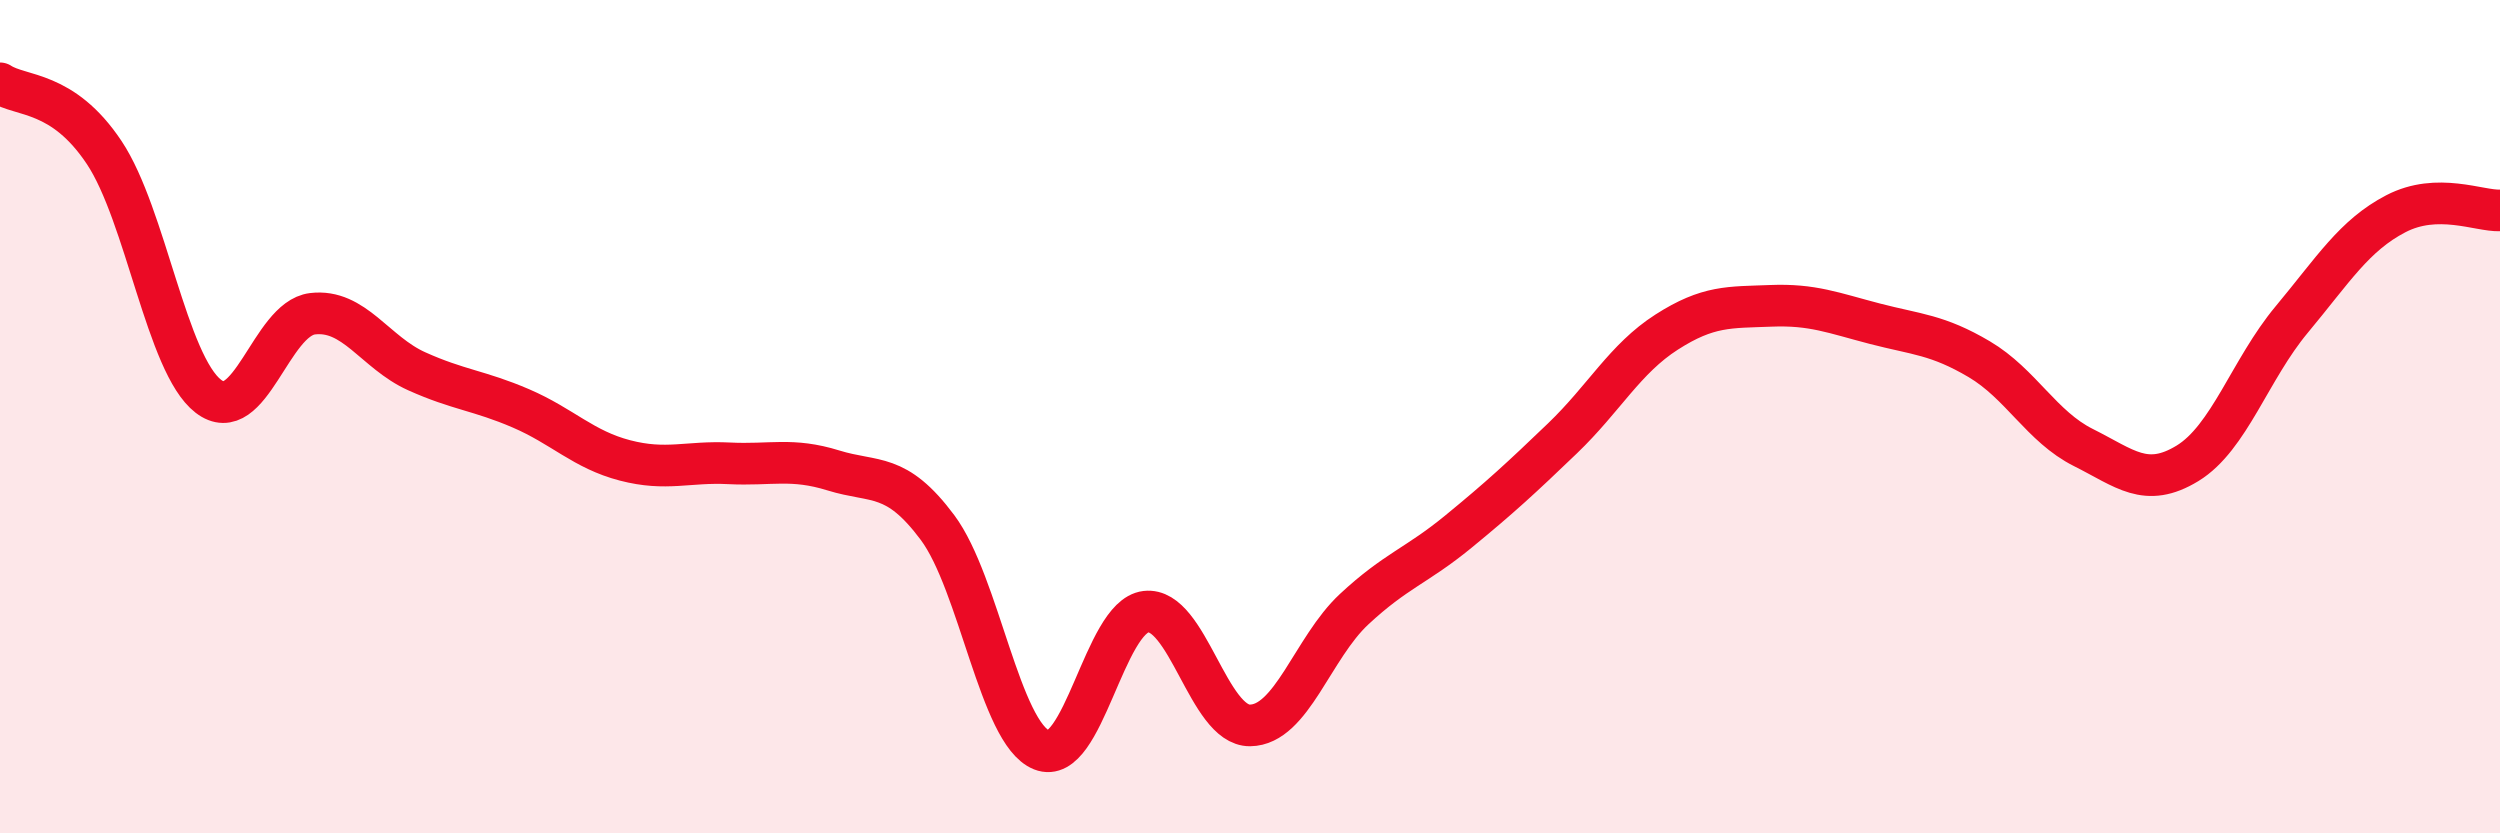
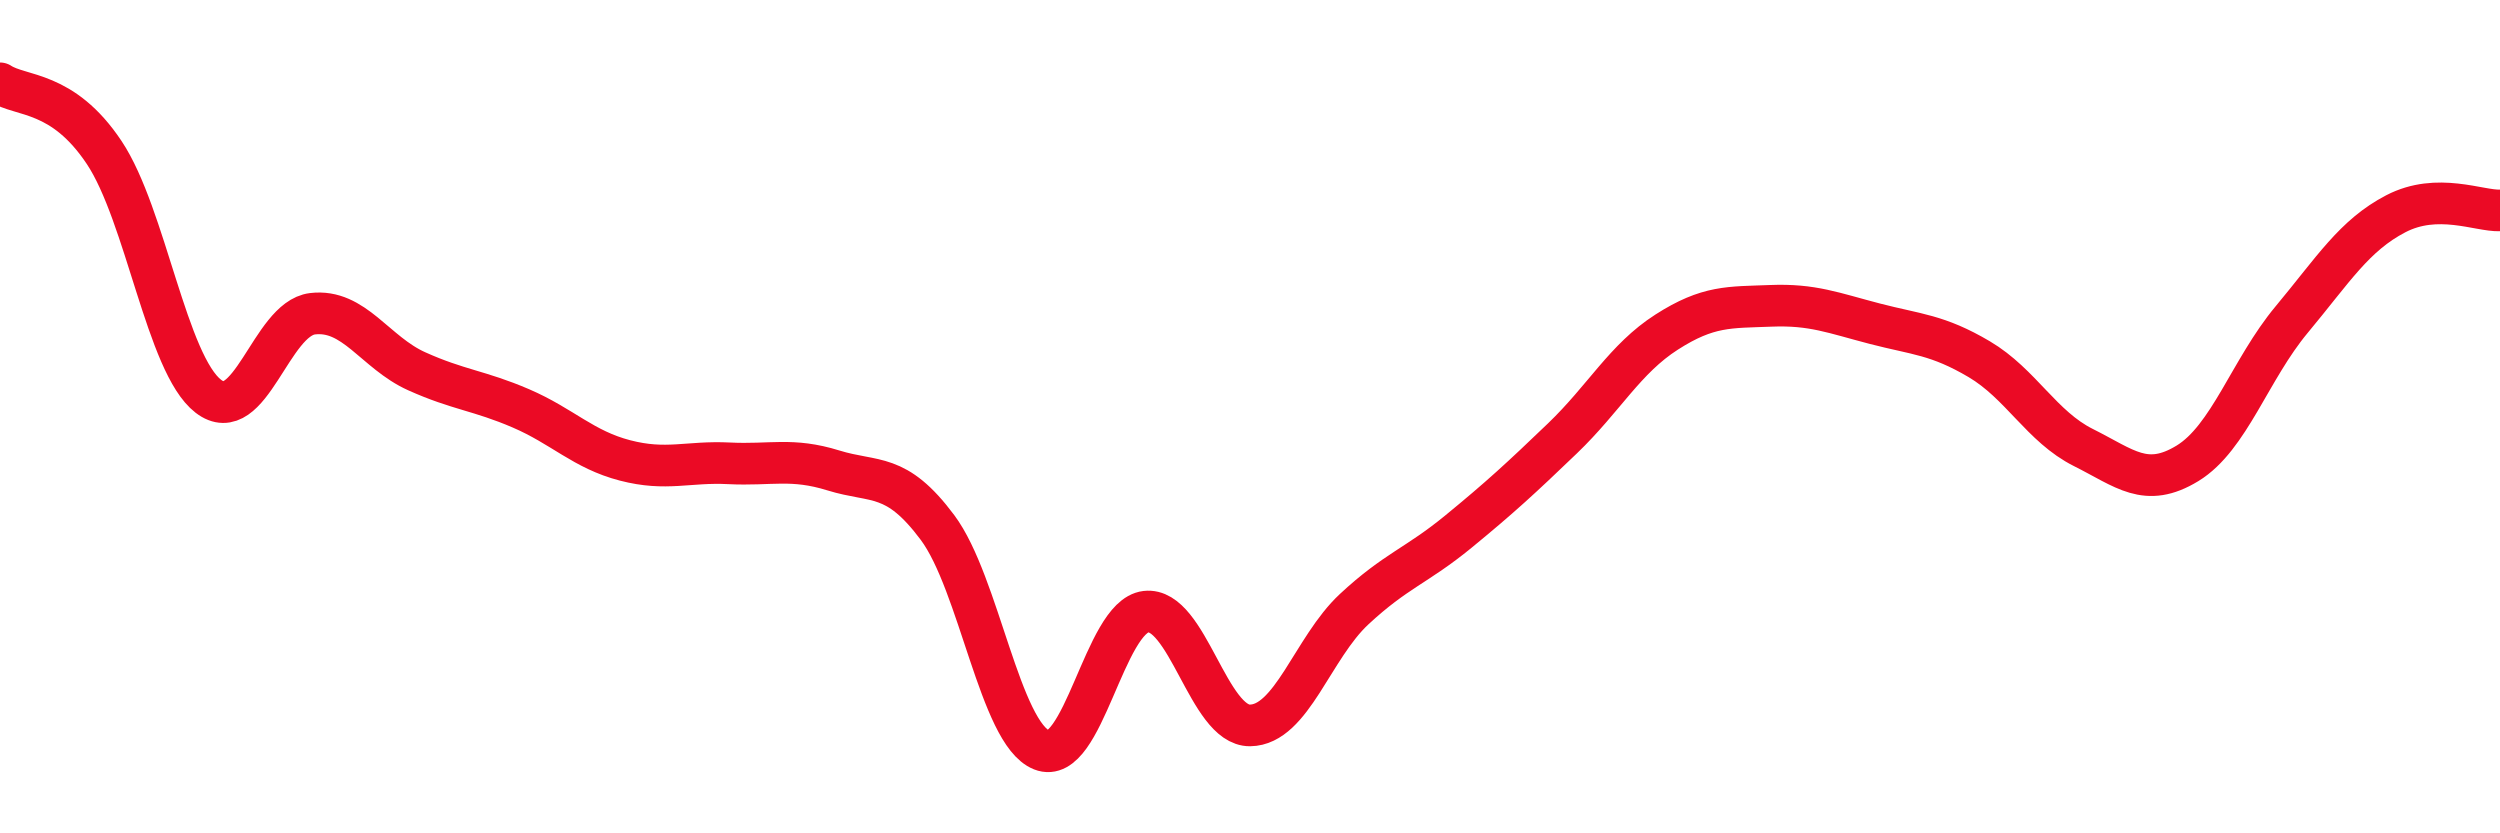
<svg xmlns="http://www.w3.org/2000/svg" width="60" height="20" viewBox="0 0 60 20">
-   <path d="M 0,2 C 0.5,2.33 1.5,2.16 2.5,3.66 C 3.5,5.16 4,8.74 5,9.51 C 6,10.28 6.5,7.65 7.5,7.53 C 8.5,7.41 9,8.46 10,8.91 C 11,9.36 11.5,9.37 12.5,9.8 C 13.5,10.23 14,10.79 15,11.05 C 16,11.31 16.5,11.07 17.5,11.12 C 18.5,11.17 19,10.98 20,11.29 C 21,11.6 21.5,11.32 22.5,12.66 C 23.5,14 24,17.6 25,18 C 26,18.4 26.5,14.8 27.5,14.68 C 28.5,14.56 29,17.42 30,17.41 C 31,17.4 31.5,15.55 32.5,14.62 C 33.5,13.69 34,13.58 35,12.76 C 36,11.94 36.5,11.48 37.5,10.52 C 38.5,9.56 39,8.61 40,7.97 C 41,7.33 41.5,7.38 42.5,7.34 C 43.5,7.3 44,7.51 45,7.77 C 46,8.03 46.5,8.03 47.5,8.62 C 48.5,9.21 49,10.24 50,10.74 C 51,11.24 51.5,11.73 52.5,11.12 C 53.5,10.51 54,8.87 55,7.67 C 56,6.47 56.5,5.65 57.5,5.13 C 58.5,4.61 59.5,5.07 60,5.05L60 20L0 20Z" fill="#EB0A25" opacity="0.1" stroke-linecap="round" stroke-linejoin="round" />
  <path d="M 0,2 C 0.5,2.33 1.5,2.16 2.5,3.66 C 3.5,5.16 4,8.74 5,9.51 C 6,10.28 6.5,7.65 7.5,7.53 C 8.5,7.41 9,8.46 10,8.91 C 11,9.36 11.5,9.37 12.5,9.8 C 13.5,10.23 14,10.79 15,11.05 C 16,11.31 16.5,11.07 17.5,11.12 C 18.5,11.17 19,10.98 20,11.29 C 21,11.6 21.5,11.32 22.5,12.66 C 23.5,14 24,17.6 25,18 C 26,18.4 26.5,14.8 27.5,14.68 C 28.5,14.56 29,17.42 30,17.41 C 31,17.4 31.5,15.55 32.5,14.62 C 33.5,13.69 34,13.58 35,12.76 C 36,11.94 36.5,11.48 37.5,10.52 C 38.5,9.56 39,8.61 40,7.97 C 41,7.33 41.5,7.38 42.5,7.34 C 43.5,7.3 44,7.51 45,7.77 C 46,8.03 46.5,8.03 47.5,8.62 C 48.5,9.21 49,10.24 50,10.74 C 51,11.24 51.5,11.73 52.5,11.12 C 53.5,10.51 54,8.87 55,7.67 C 56,6.47 56.5,5.65 57.5,5.13 C 58.5,4.61 59.5,5.07 60,5.05" stroke="#EB0A25" stroke-width="1" fill="none" stroke-linecap="round" stroke-linejoin="round" />
</svg>